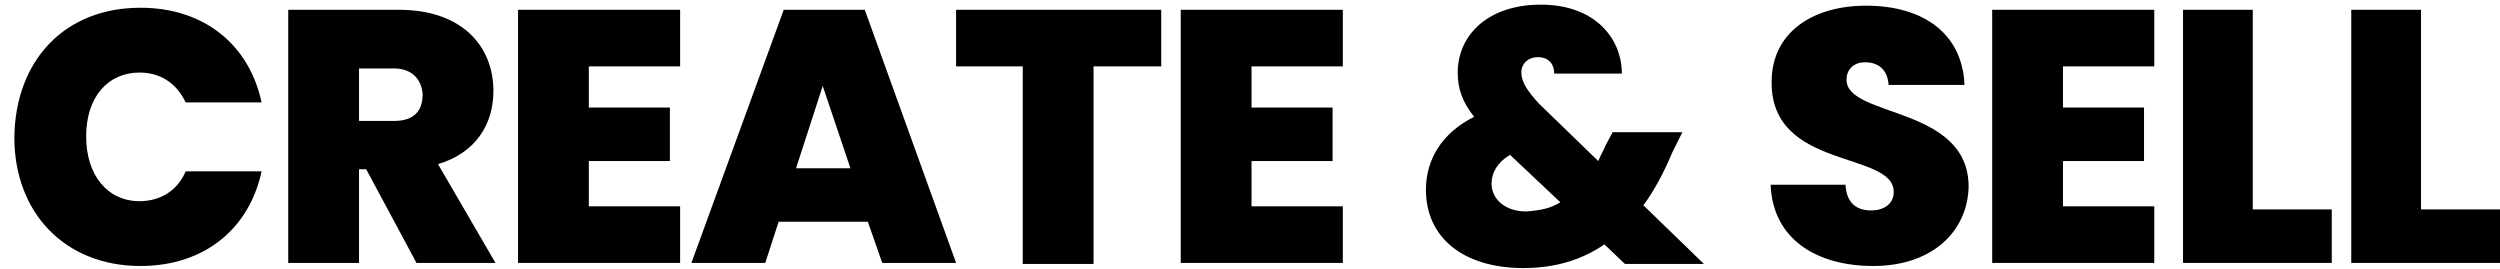
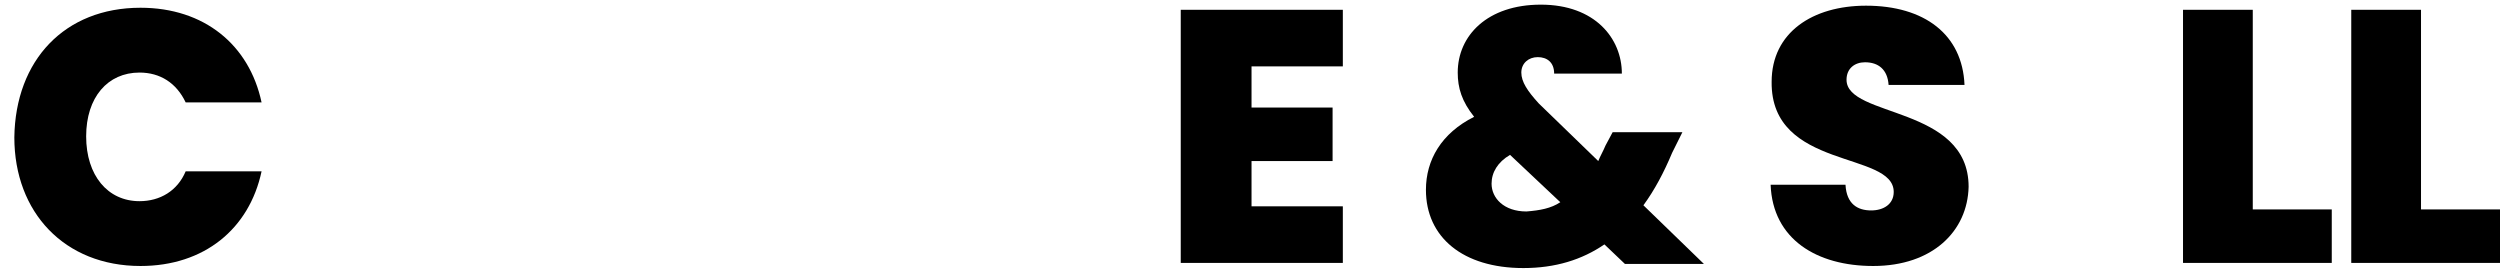
<svg xmlns="http://www.w3.org/2000/svg" width="121" height="13" viewBox="0 0 121 13" fill="none">
  <path d="M6.801 0.375C9.88 0.375 12.065 2.167 12.66 4.956H8.986C8.539 4.01 7.745 3.512 6.752 3.512C5.213 3.512 4.17 4.707 4.17 6.6C4.17 8.492 5.213 9.737 6.752 9.737C7.745 9.737 8.589 9.239 8.986 8.293H12.66C12.065 11.082 9.88 12.874 6.801 12.874C3.127 12.874 0.694 10.285 0.694 6.649C0.744 2.914 3.127 0.375 6.801 0.375Z" fill="black" />
-   <path d="M19.314 0.474C22.342 0.474 23.881 2.217 23.881 4.408C23.881 6.002 23.037 7.396 21.2 7.944L23.981 12.725H20.158L17.725 8.193H17.377V12.725H13.951V0.474H19.314ZM19.065 3.313H17.377V5.853H19.065C20.009 5.853 20.456 5.404 20.456 4.558C20.406 3.861 19.959 3.313 19.065 3.313Z" fill="black" />
-   <path d="M32.918 3.213H28.499V5.205H32.422V7.795H28.499V9.986H32.918V12.725H25.073V0.474H32.918V3.213Z" fill="black" />
-   <path d="M42.004 10.733H37.685L37.039 12.725H33.464L37.933 0.474H41.855L46.275 12.725H42.7L42.004 10.733ZM39.82 4.159L38.529 8.143H41.16L39.82 4.159Z" fill="black" />
-   <path d="M46.324 0.474H56.204V3.213H52.927V12.775H49.501V3.213H46.274V0.474H46.324Z" fill="black" />
  <path d="M64.993 3.213H60.574V5.205H64.497V7.795H60.574V9.986H64.993V12.725H57.148V0.474H64.993V3.213Z" fill="black" />
  <path d="M75.221 3.562C75.221 3.014 74.874 2.765 74.427 2.765C73.98 2.765 73.632 3.064 73.632 3.512C73.632 3.96 73.93 4.408 74.476 5.006L77.356 7.795C77.455 7.546 77.604 7.297 77.704 7.048L78.051 6.4H81.427L80.931 7.396C80.534 8.343 80.087 9.189 79.541 9.936L82.47 12.775H78.647L77.654 11.829C76.562 12.576 75.271 12.974 73.731 12.974C70.802 12.974 69.015 11.48 69.015 9.189C69.015 7.745 69.759 6.45 71.348 5.653C70.752 4.906 70.554 4.259 70.554 3.512C70.554 1.719 71.994 0.225 74.576 0.225C77.207 0.225 78.498 1.869 78.498 3.562H75.221ZM75.519 9.787L73.086 7.496C72.49 7.845 72.192 8.343 72.192 8.89C72.192 9.588 72.788 10.235 73.88 10.235C74.526 10.185 75.072 10.086 75.519 9.787Z" fill="black" />
  <path d="M90.663 12.874C87.932 12.874 85.797 11.58 85.698 8.94H89.322C89.372 9.886 89.918 10.185 90.564 10.185C91.159 10.185 91.656 9.886 91.656 9.289C91.656 7.297 85.698 8.243 85.747 3.96C85.747 1.57 87.734 0.275 90.315 0.275C93.145 0.275 94.983 1.669 95.082 4.11H91.408C91.358 3.363 90.911 3.014 90.266 3.014C89.769 3.014 89.372 3.313 89.372 3.861C89.372 5.703 95.281 5.106 95.281 9.04C95.231 11.181 93.543 12.874 90.663 12.874Z" fill="black" />
-   <path d="M104.267 3.213H99.848V5.205H103.771V7.795H99.848V9.986H104.267V12.725H96.422V0.474H104.267V3.213Z" fill="black" />
  <path d="M109.034 0.474V10.136H112.857V12.725H105.658V0.474H109.034Z" fill="black" />
  <path d="M117.177 0.474V10.136H121V12.725H113.801V0.474H117.177Z" fill="black" />
</svg>